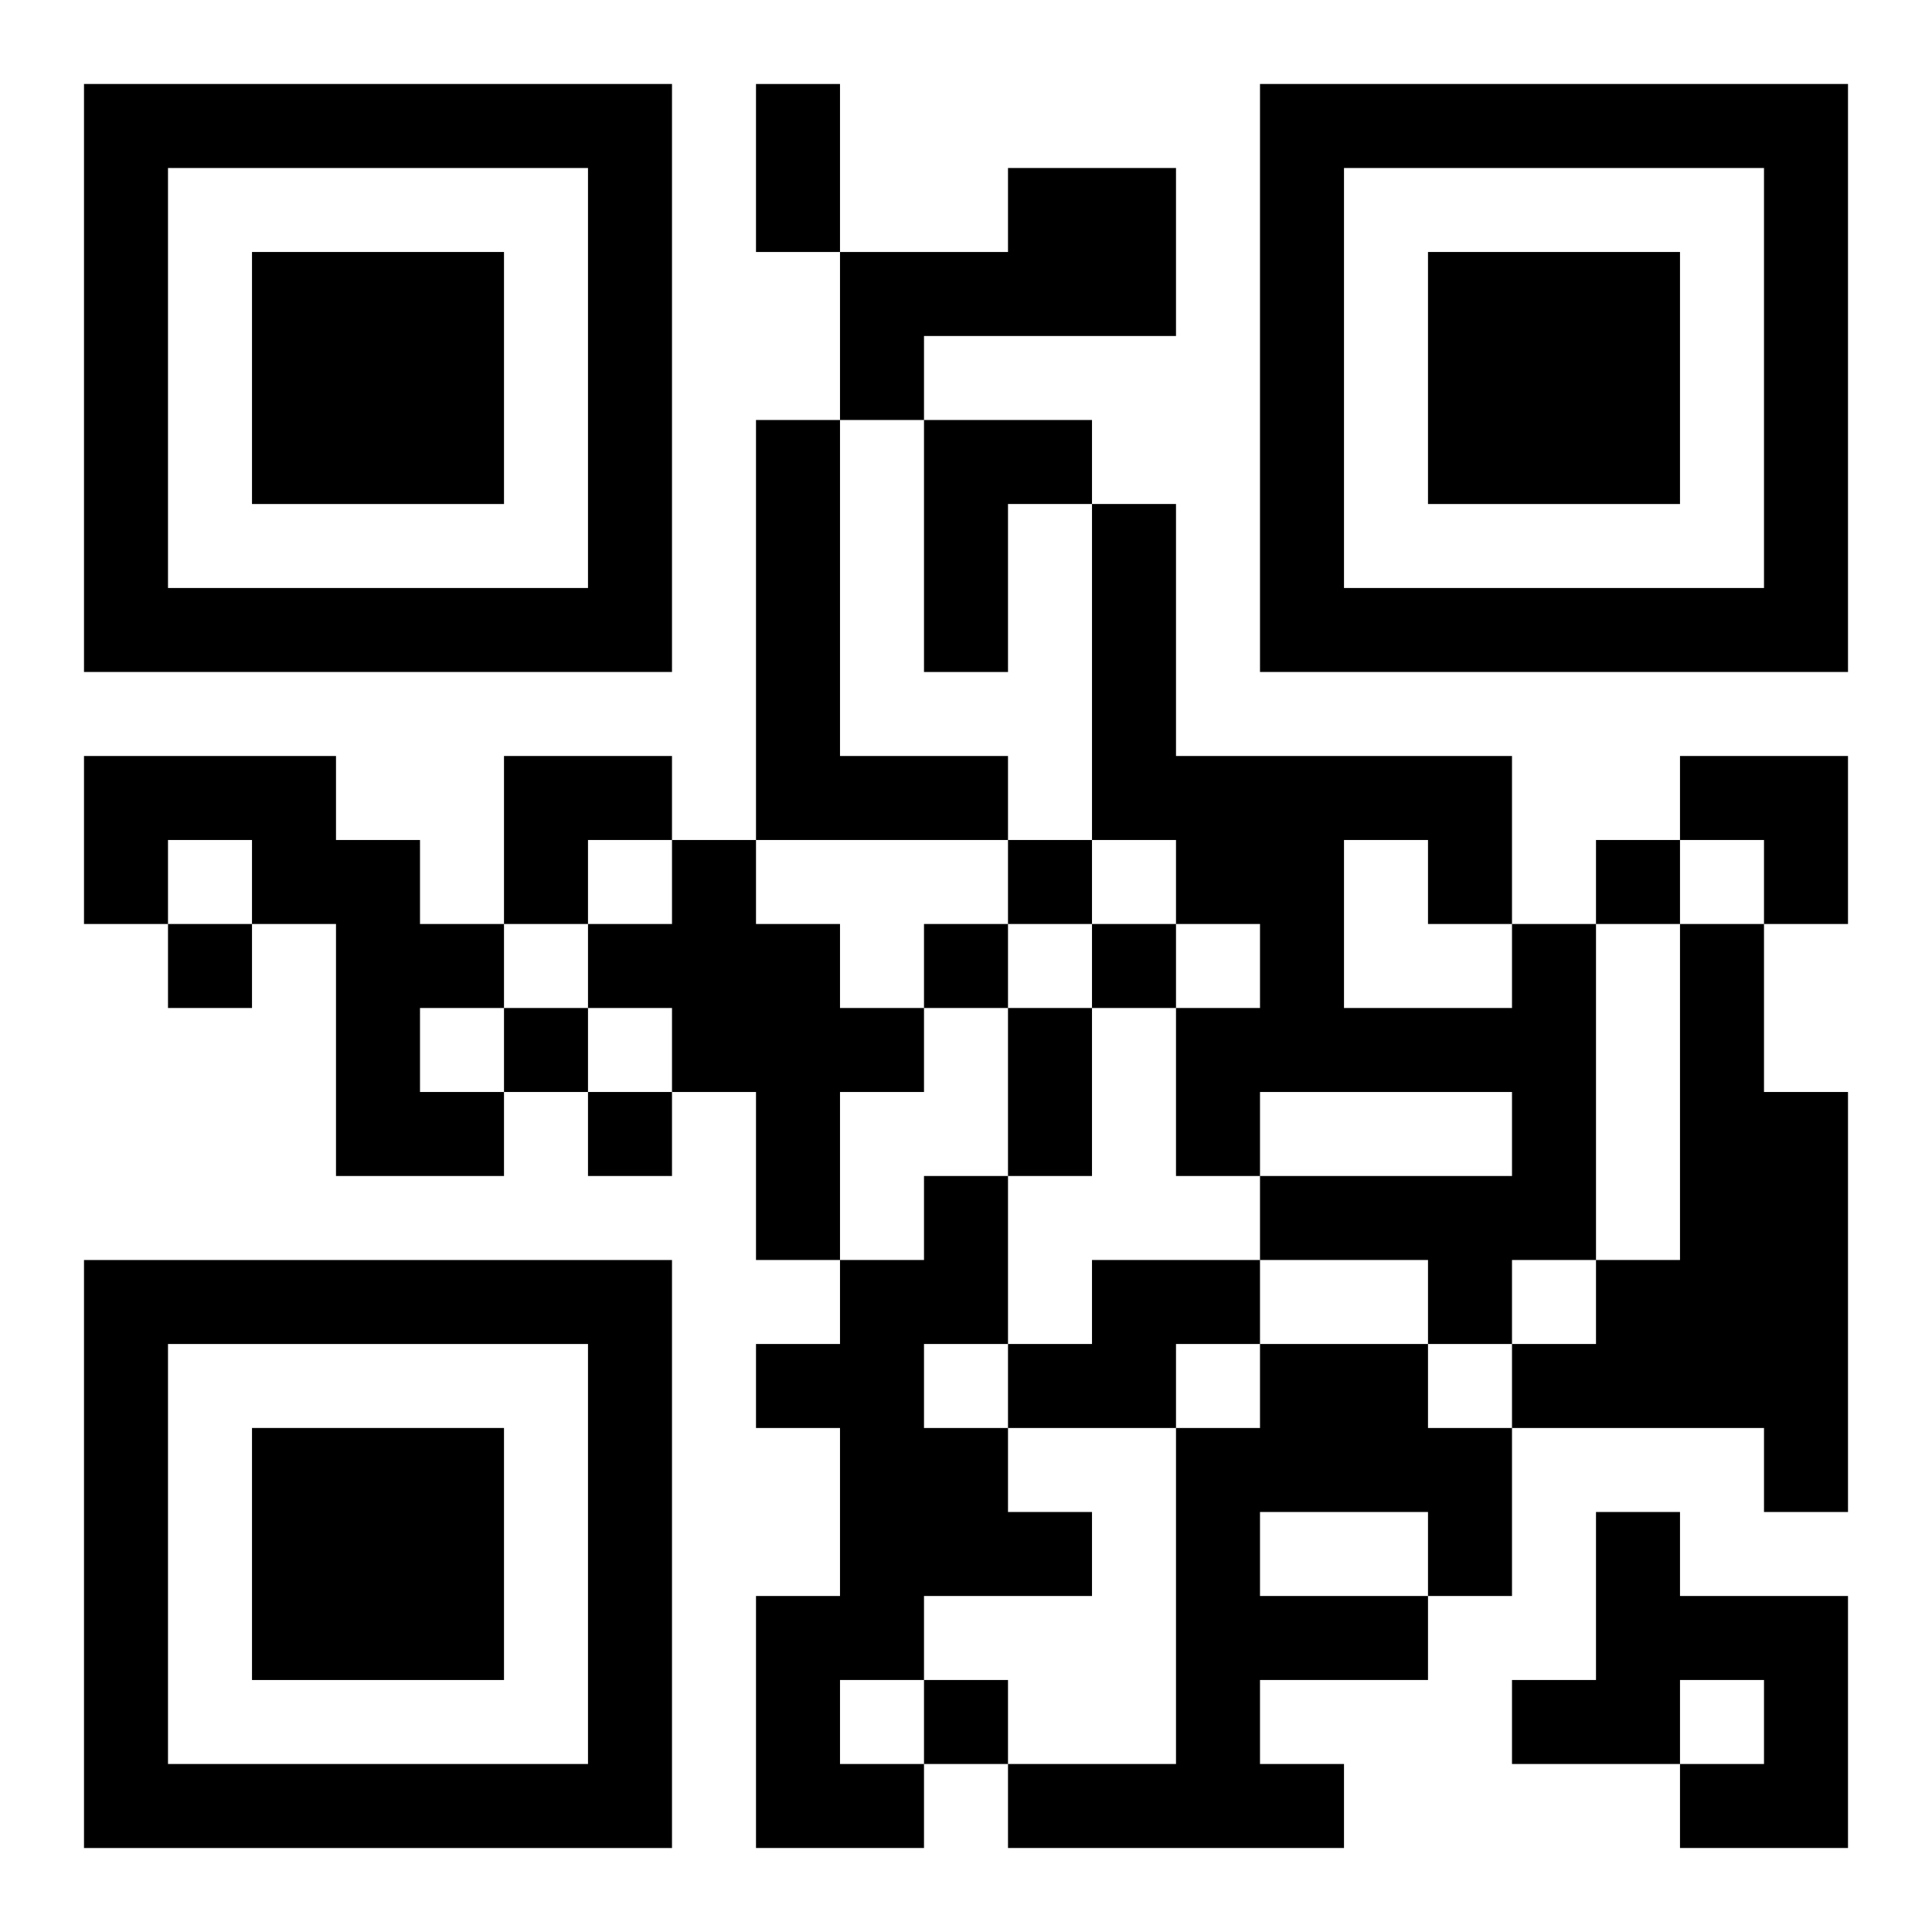
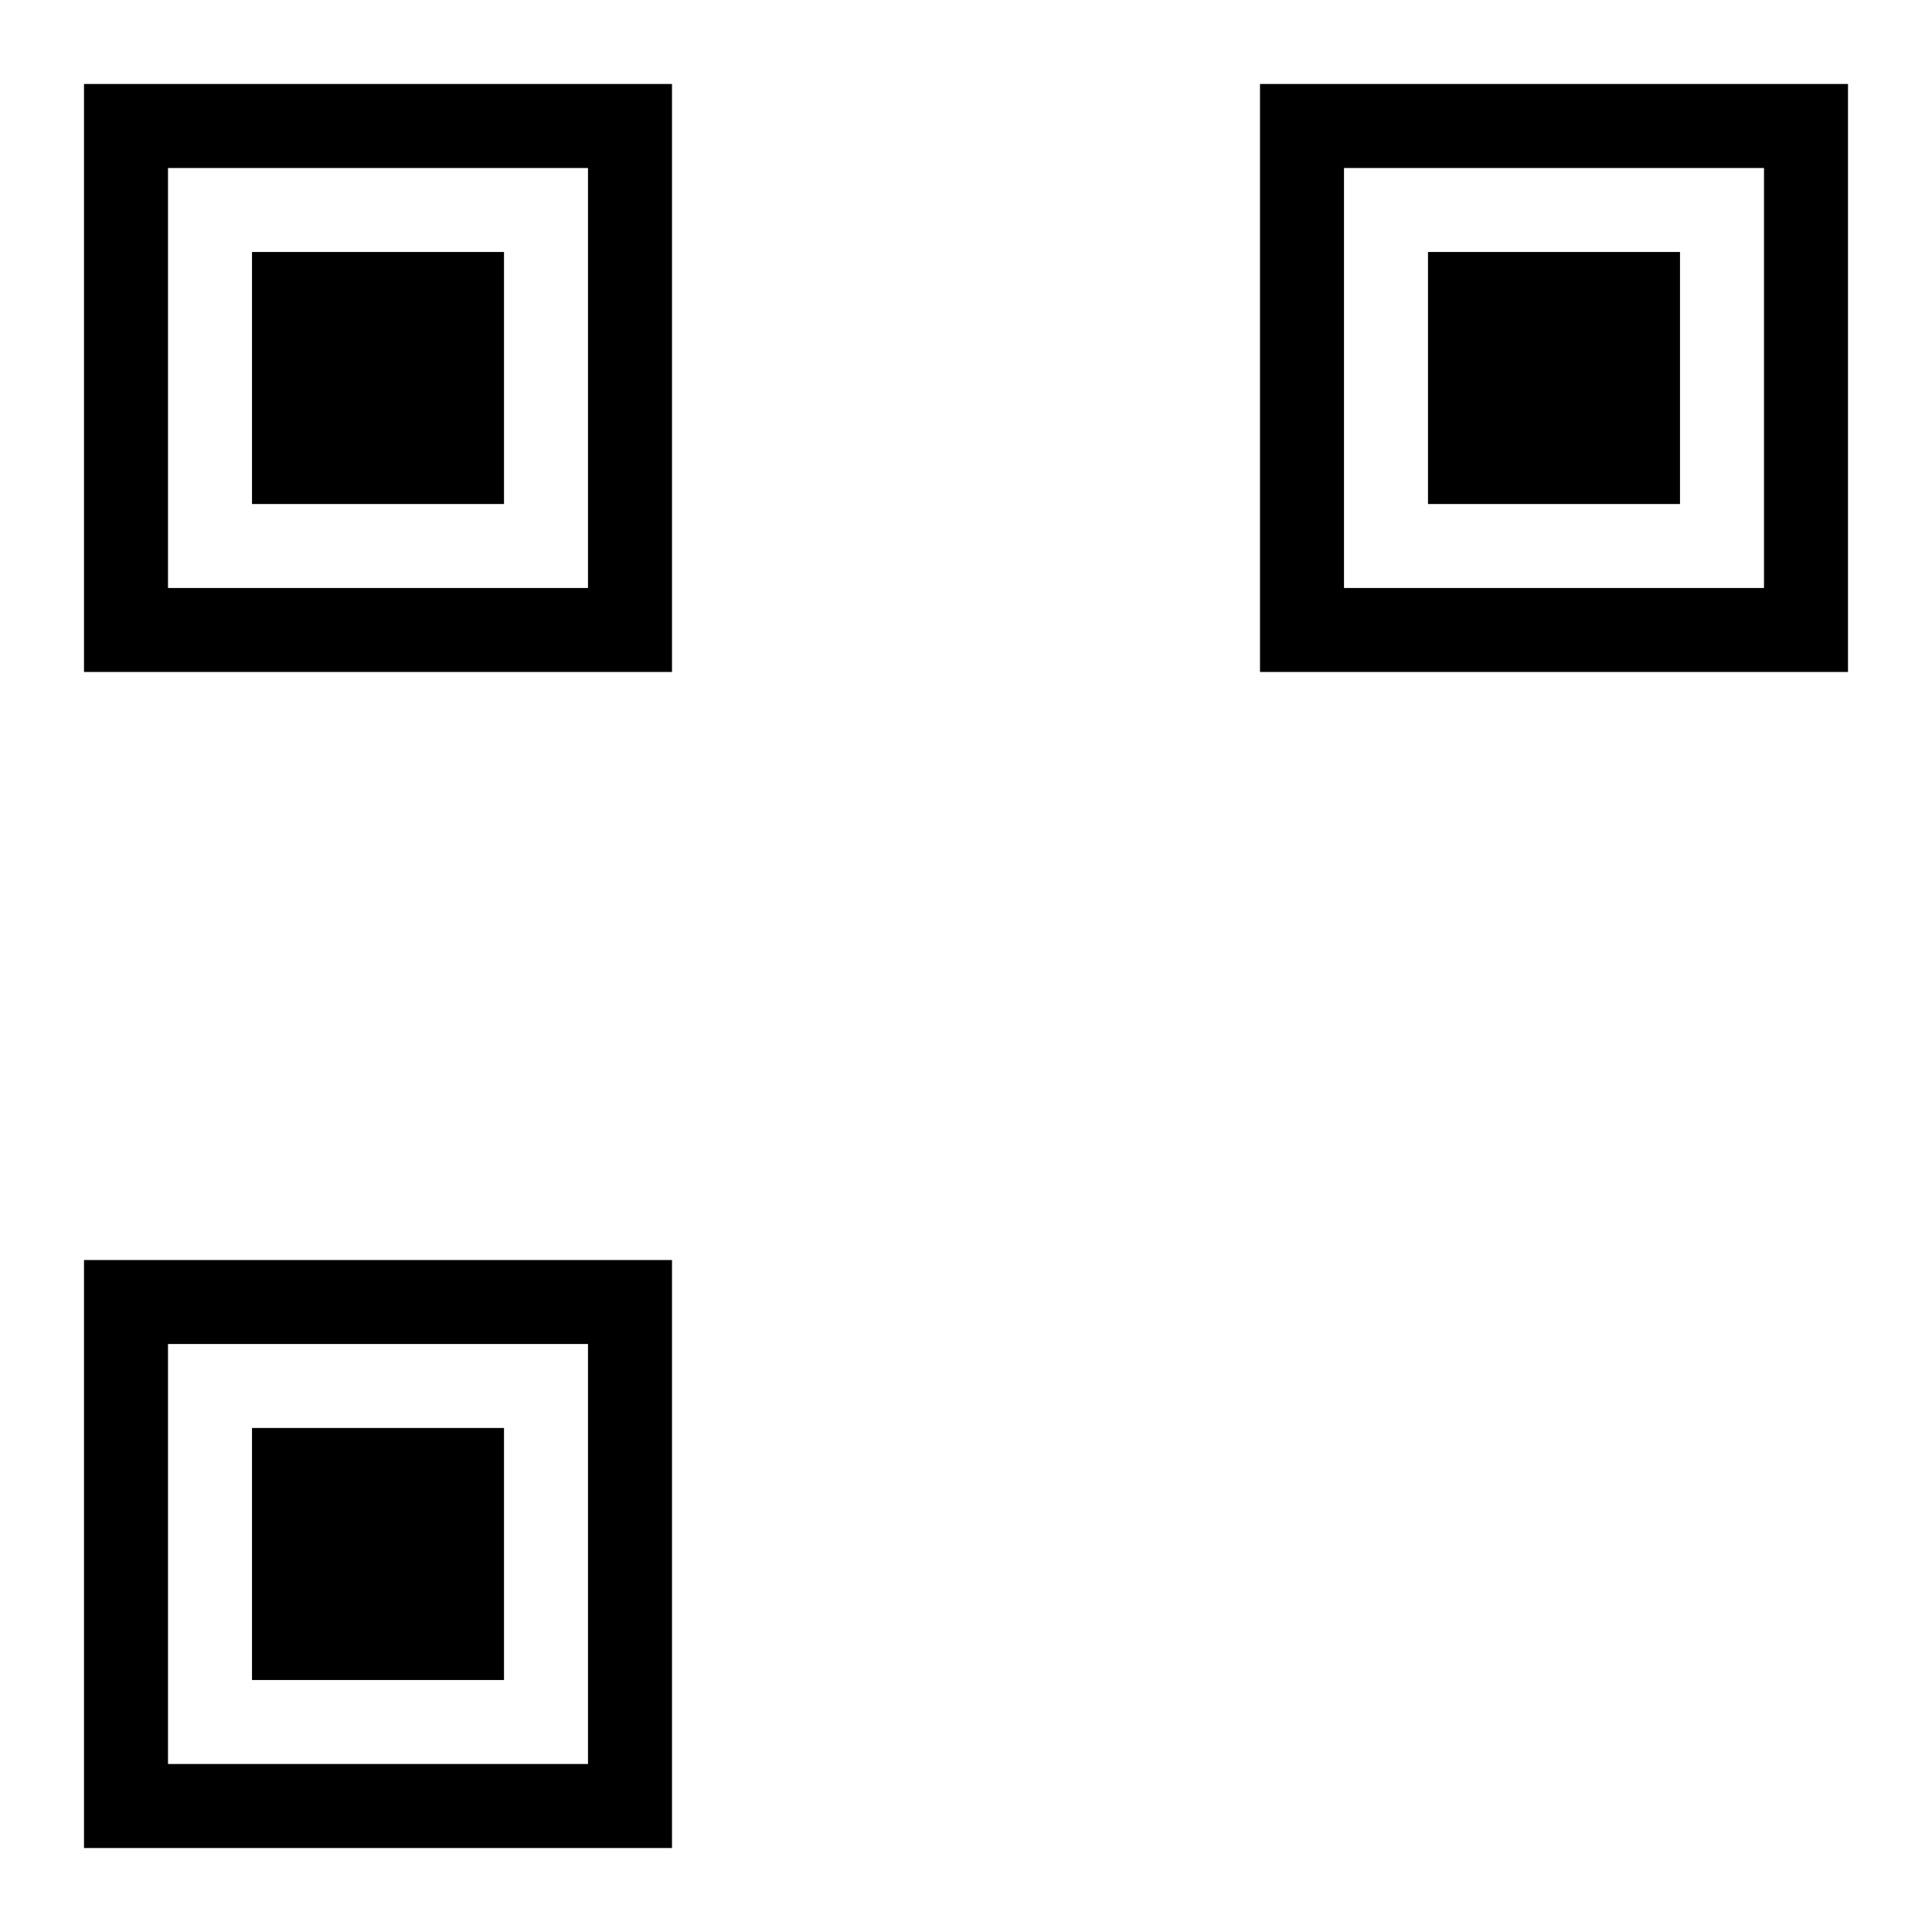
<svg xmlns="http://www.w3.org/2000/svg" xmlns:xlink="http://www.w3.org/1999/xlink" width="250" height="250" baseProfile="full" version="1.1" viewBox="-1 -1 23 23">
  <symbol id="a">
    <path d="m0 7v7h7v-7h-7zm1 1h5v5h-5v-5zm1 1v3h3v-3h-3z" />
  </symbol>
  <use y="-7" xlink:href="#a" />
  <use y="7" xlink:href="#a" />
  <use x="14" y="-7" xlink:href="#a" />
-   <path d="m11 1h2v2h-3v1h-1v-2h2v-1m-3 3h1v4h2v1h-3v-5m2 0h2v1h-1v2h-1v-3m-10 4h3v1h1v1h1v1h-1v1h1v1h-2v-3h-1v-1h-1v1h-1v-2m7 1h1v1h1v1h1v1h-1v2h-1v-2h-1v-1h-1v-1h1v-1m10 1h1v4h-1v1h-1v-1h-2v-1h3v-1h-3v1h-1v-2h1v-1h-1v-1h-1v-4h1v3h4v2m-2-1v2h2v-1h-1v-1h-1m4 1h1v2h1v5h-1v-1h-3v-1h1v-1h1v-4m-9 3h1v2h-1v1h1v1h1v1h-2v1h-1v1h1v1h-2v-3h1v-2h-1v-1h1v-1h1v-1m2 1h2v1h-1v1h-2v-1h1v-1m2 1h2v1h1v2h-1v1h-2v1h1v1h-4v-1h2v-4h1v-1m0 2v1h2v-1h-2m4 0h1v1h2v3h-2v-1h1v-1h-1v1h-2v-1h1v-2m-7-8v1h1v-1h-1m7 0v1h1v-1h-1m-17 1v1h1v-1h-1m9 0v1h1v-1h-1m2 0v1h1v-1h-1m-7 1v1h1v-1h-1m1 1v1h1v-1h-1m4 7v1h1v-1h-1m-2-19h1v2h-1v-2m3 11h1v2h-1v-2m-6-3h2v1h-1v1h-1zm14 0h2v2h-1v-1h-1z" />
</svg>